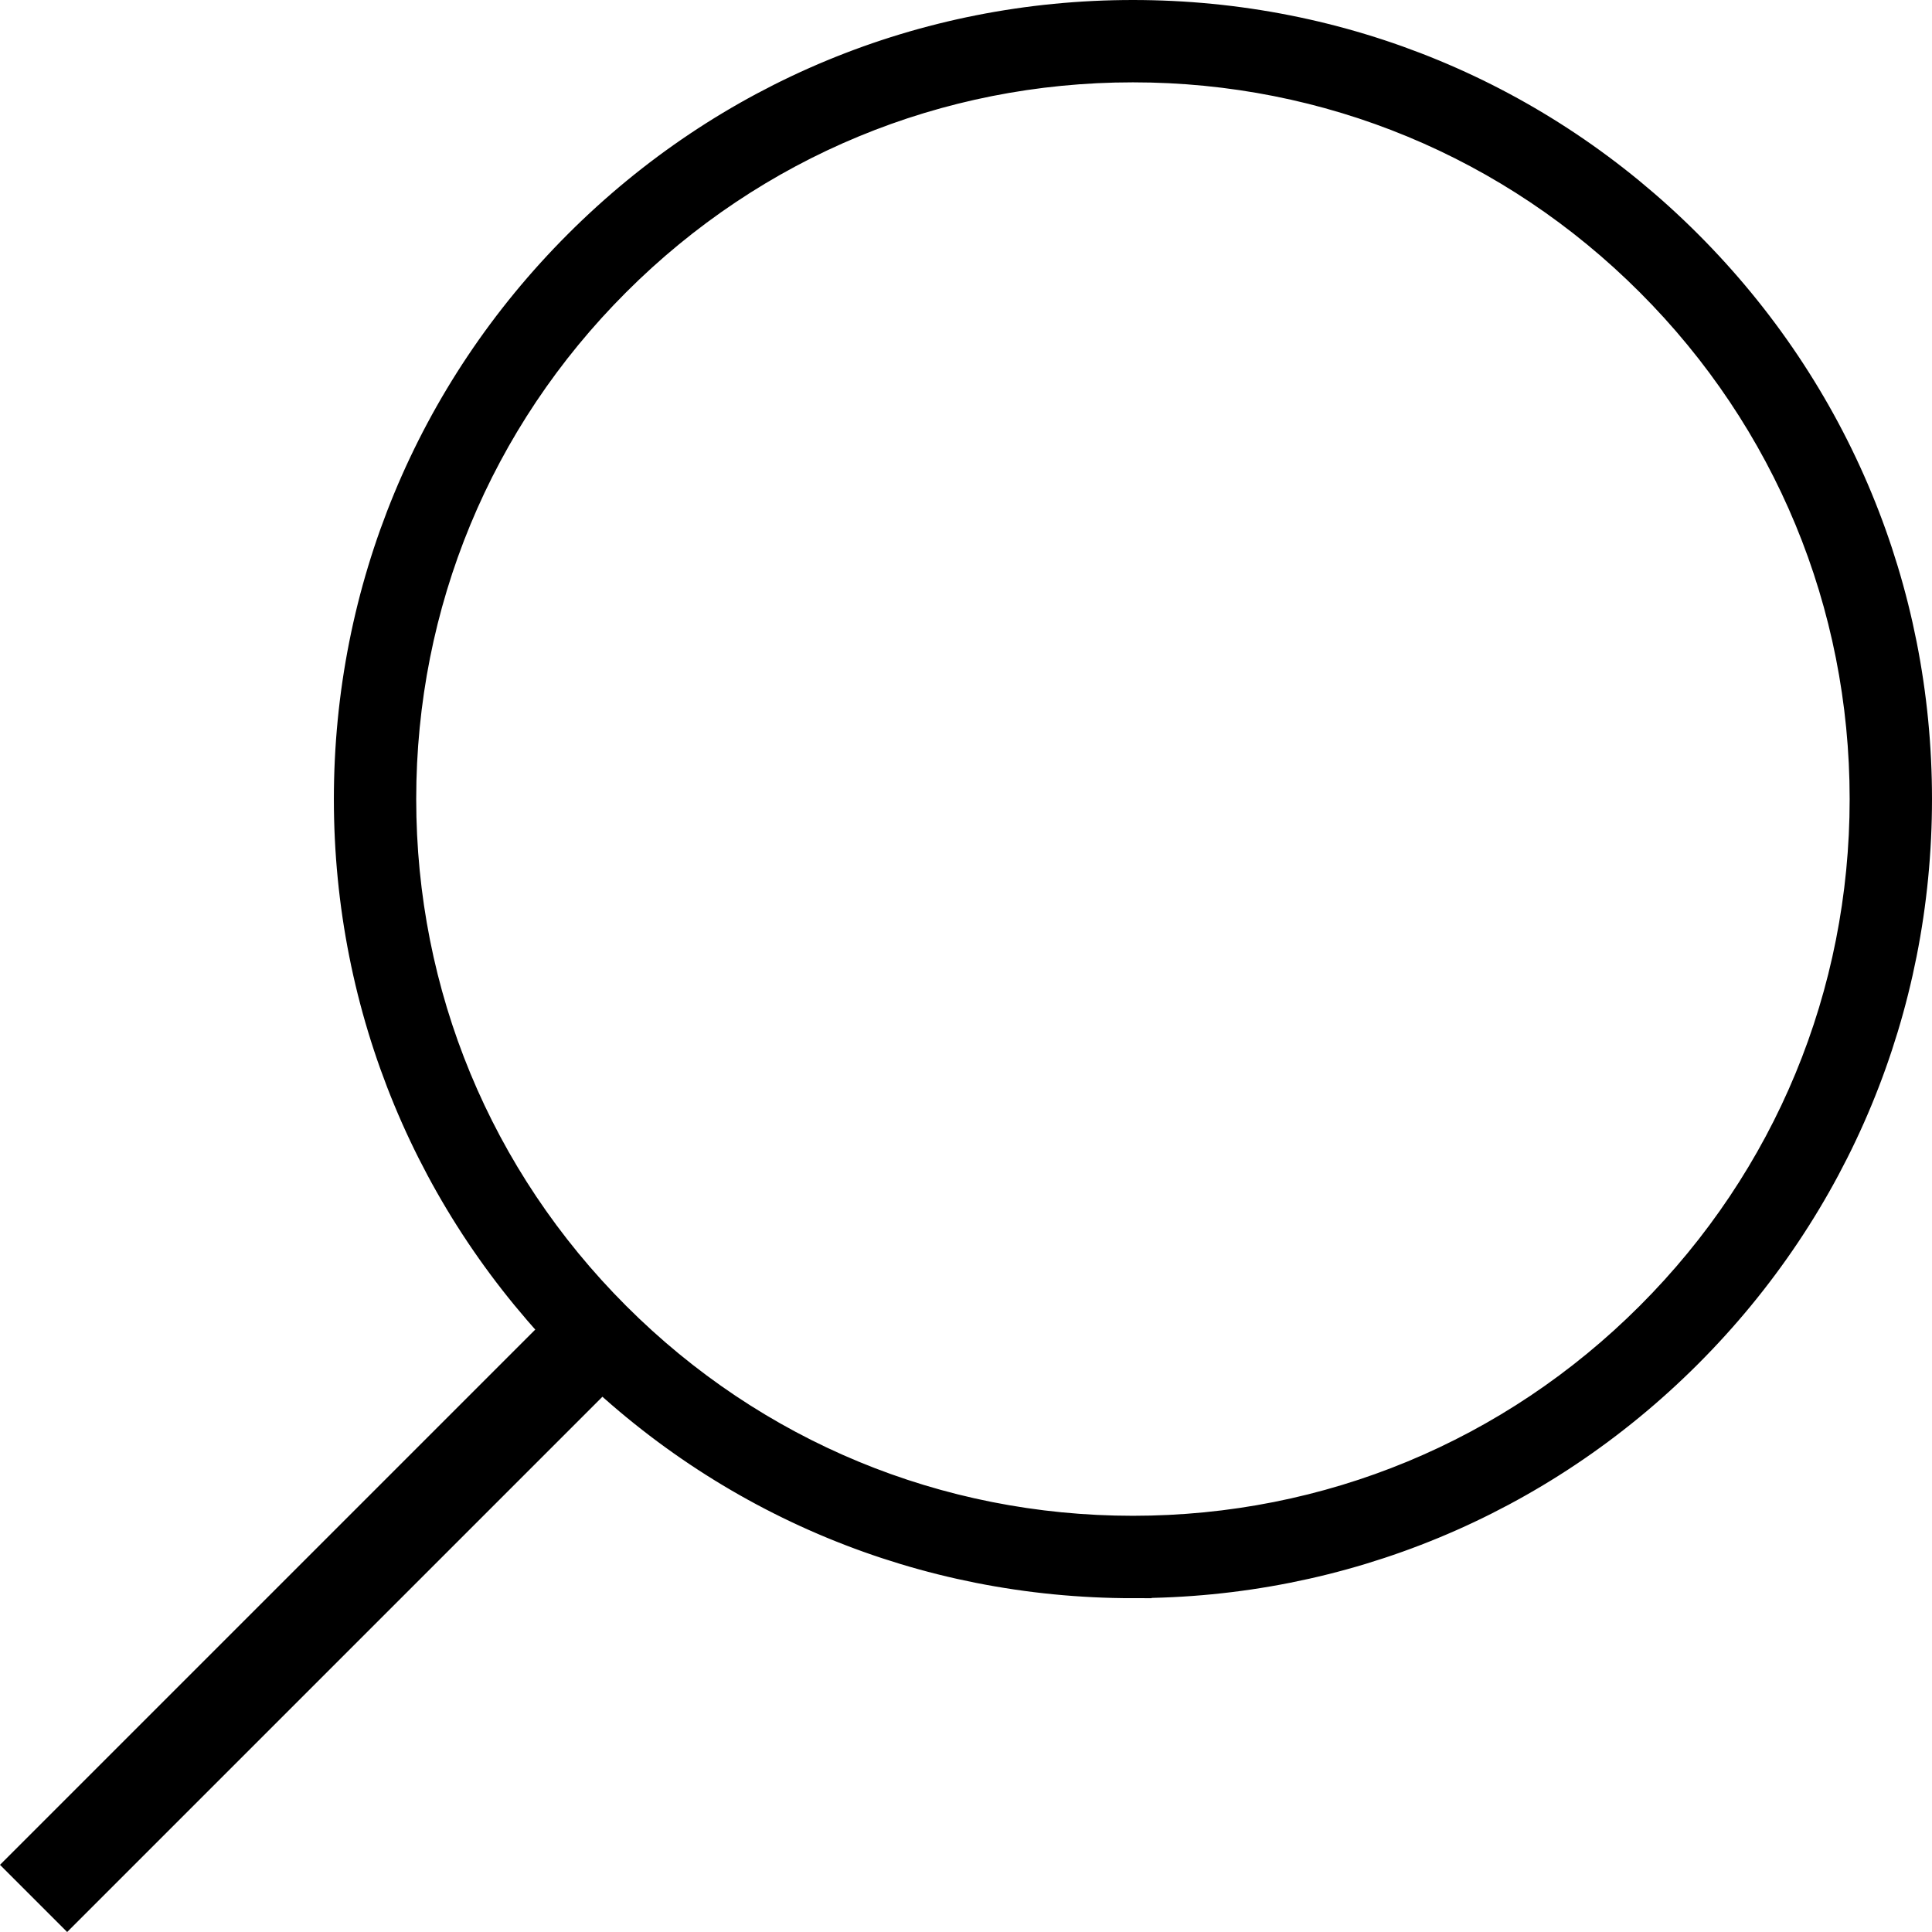
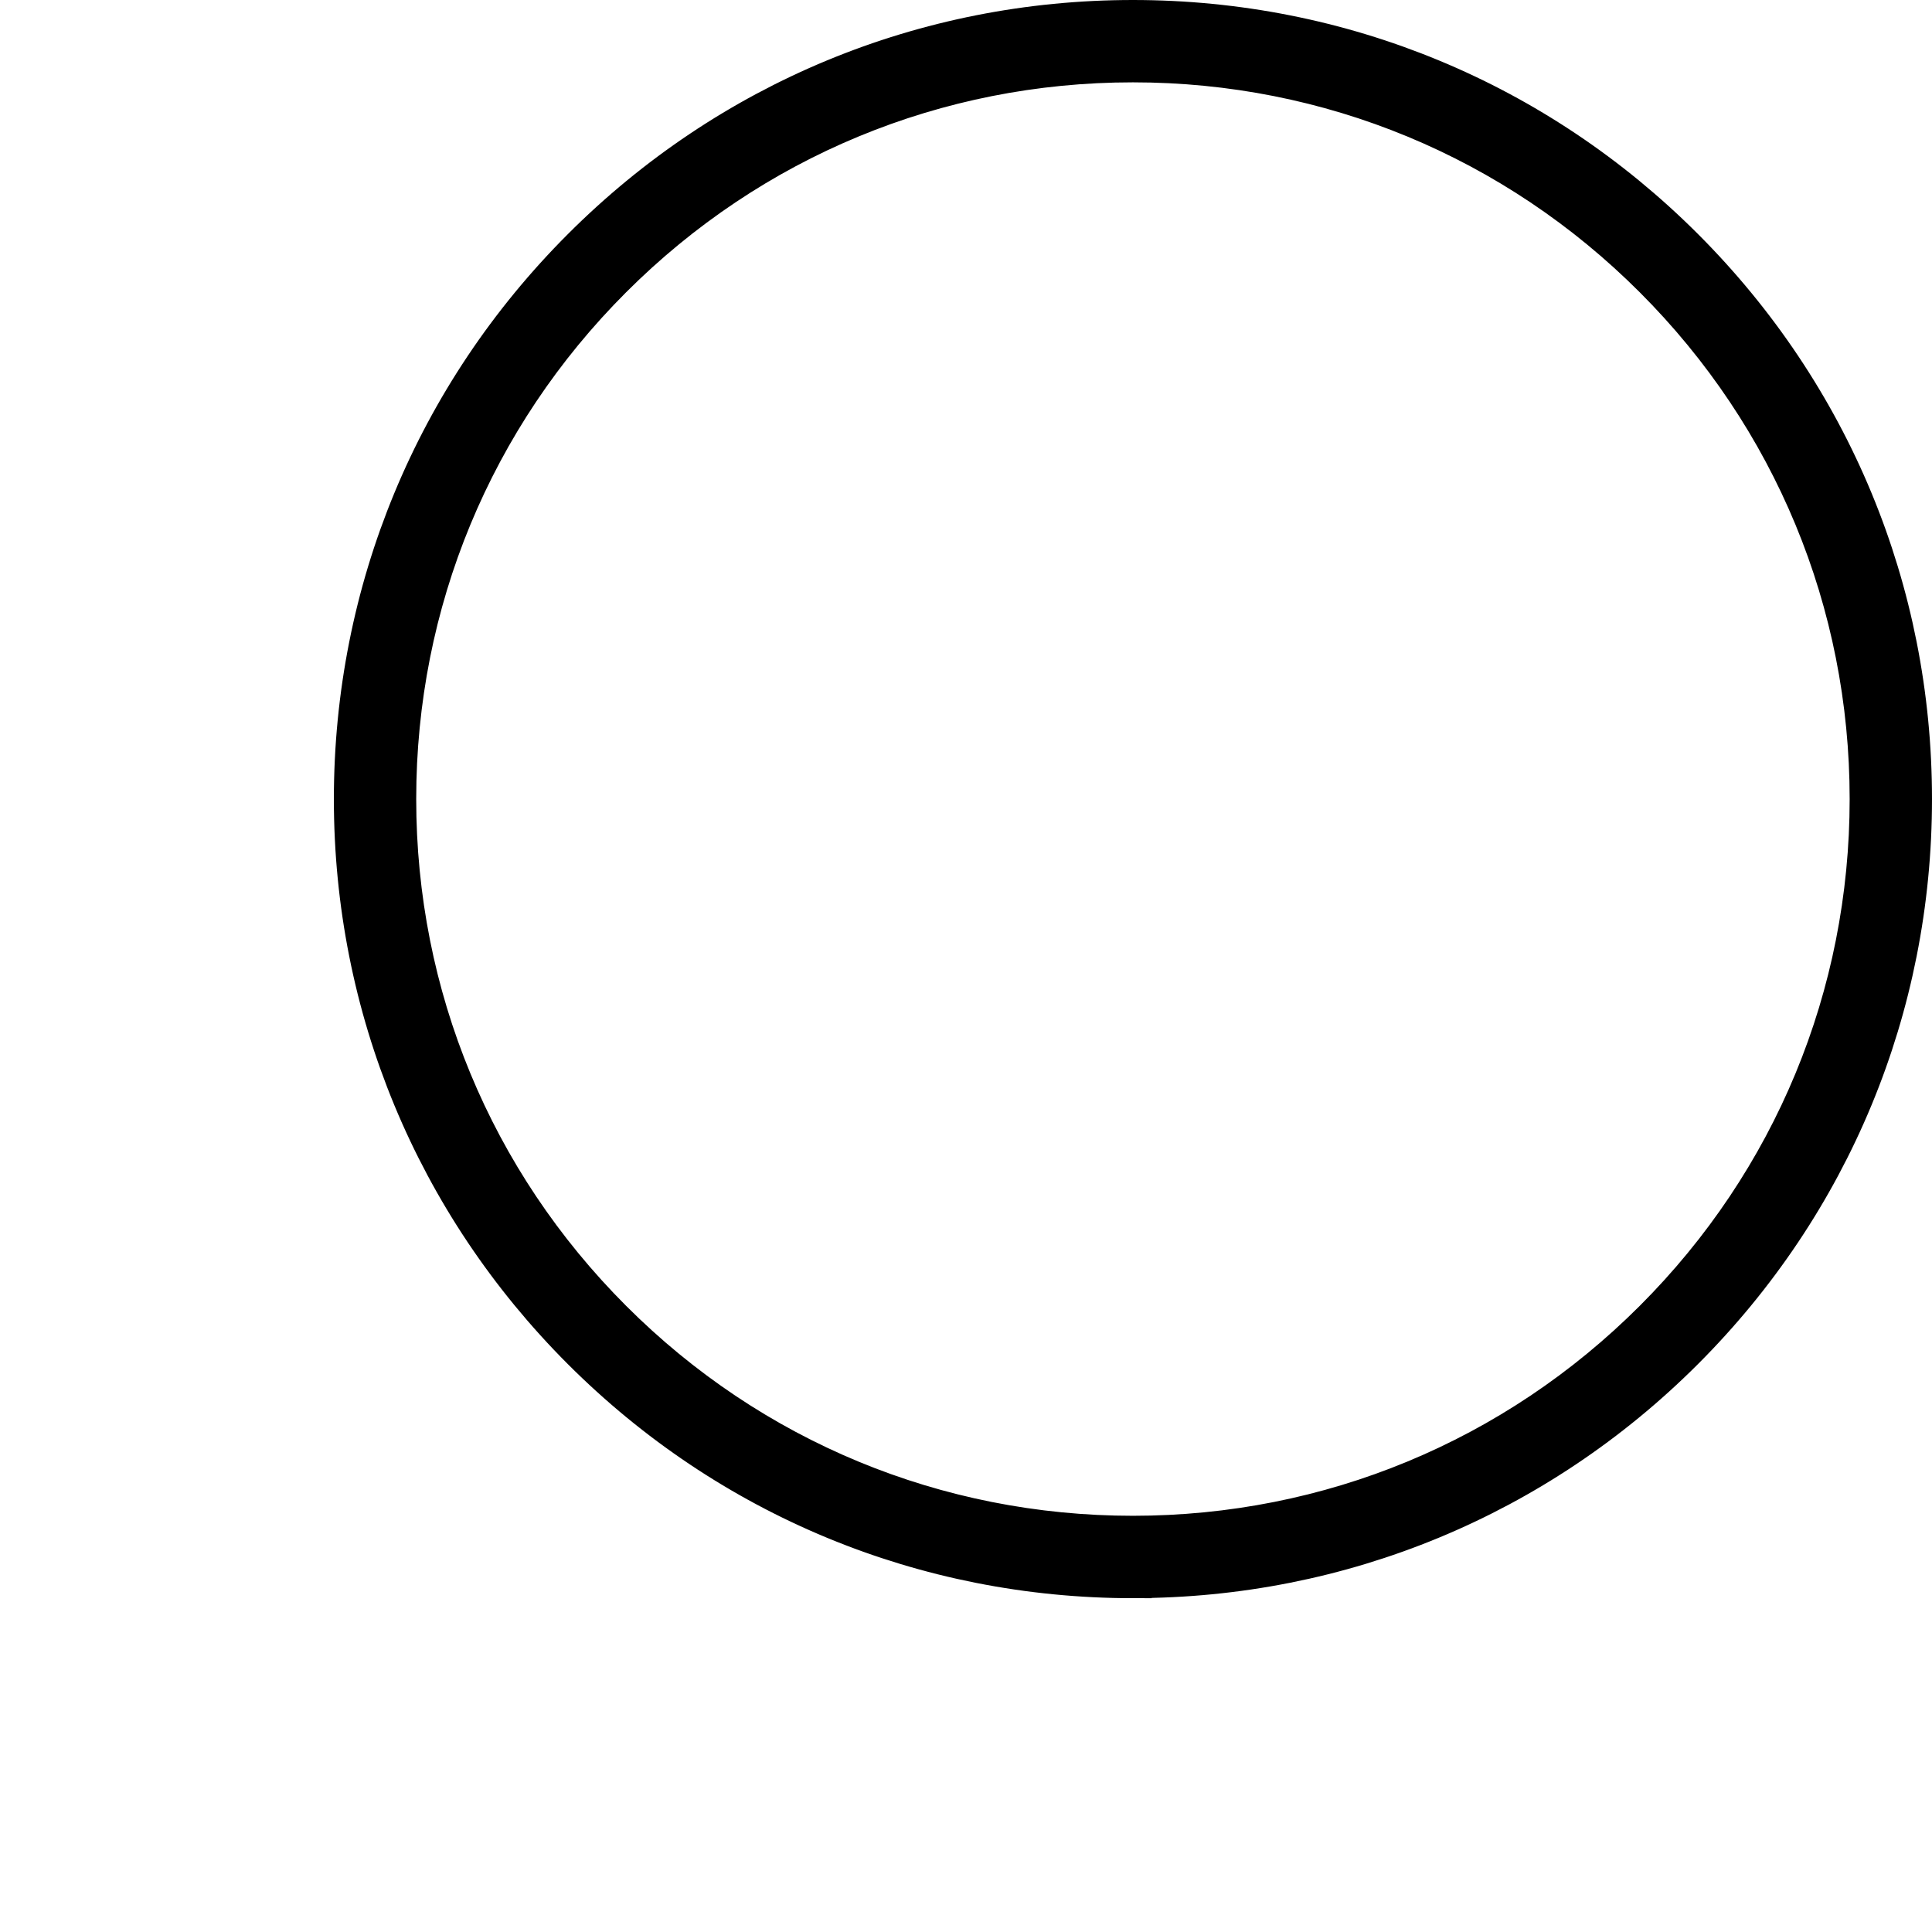
<svg xmlns="http://www.w3.org/2000/svg" id="Layer_2" viewBox="0 0 309.24 309.24">
  <defs>
    <style>.cls-1{fill:#000;stroke:#000;stroke-miterlimit:10;stroke-width:6px;}</style>
  </defs>
  <g id="Layer_1-2">
    <path class="cls-1" d="M181.34,252.81c-33.36,0-64.73-12.99-88.32-36.58-23.59-23.59-36.58-54.96-36.58-88.32s12.99-64.73,36.58-88.32C116.61,15.99,147.97,3,181.34,3s64.73,12.99,88.32,36.58c23.59,23.59,36.58,54.96,36.58,88.32s-12.99,64.73-36.58,88.32c-23.59,23.59-54.96,36.58-88.32,36.58ZM181.34,10.18c-31.45,0-61.01,12.25-83.24,34.48-22.24,22.23-34.48,51.8-34.48,83.24s12.25,61.01,34.48,83.24c22.23,22.24,51.8,34.48,83.24,34.48s61.01-12.25,83.24-34.48c22.24-22.23,34.48-51.8,34.48-83.24s-12.25-61.01-34.48-83.24c-22.23-22.24-51.8-34.48-83.24-34.48Z" />
-     <rect class="cls-1" x="-9.51" y="254.64" width="121.04" height="7.19" transform="translate(-167.66 111.7) rotate(-45)" />
-     <path class="cls-1" d="M10.75,305l-6.51-6.51.71-.71,86.3-86.3,6.51,6.51-.71.71L10.75,305ZM7.1,298.49l3.65,3.65,84.16-84.16-3.65-3.65L7.1,298.49Z" />
  </g>
</svg>